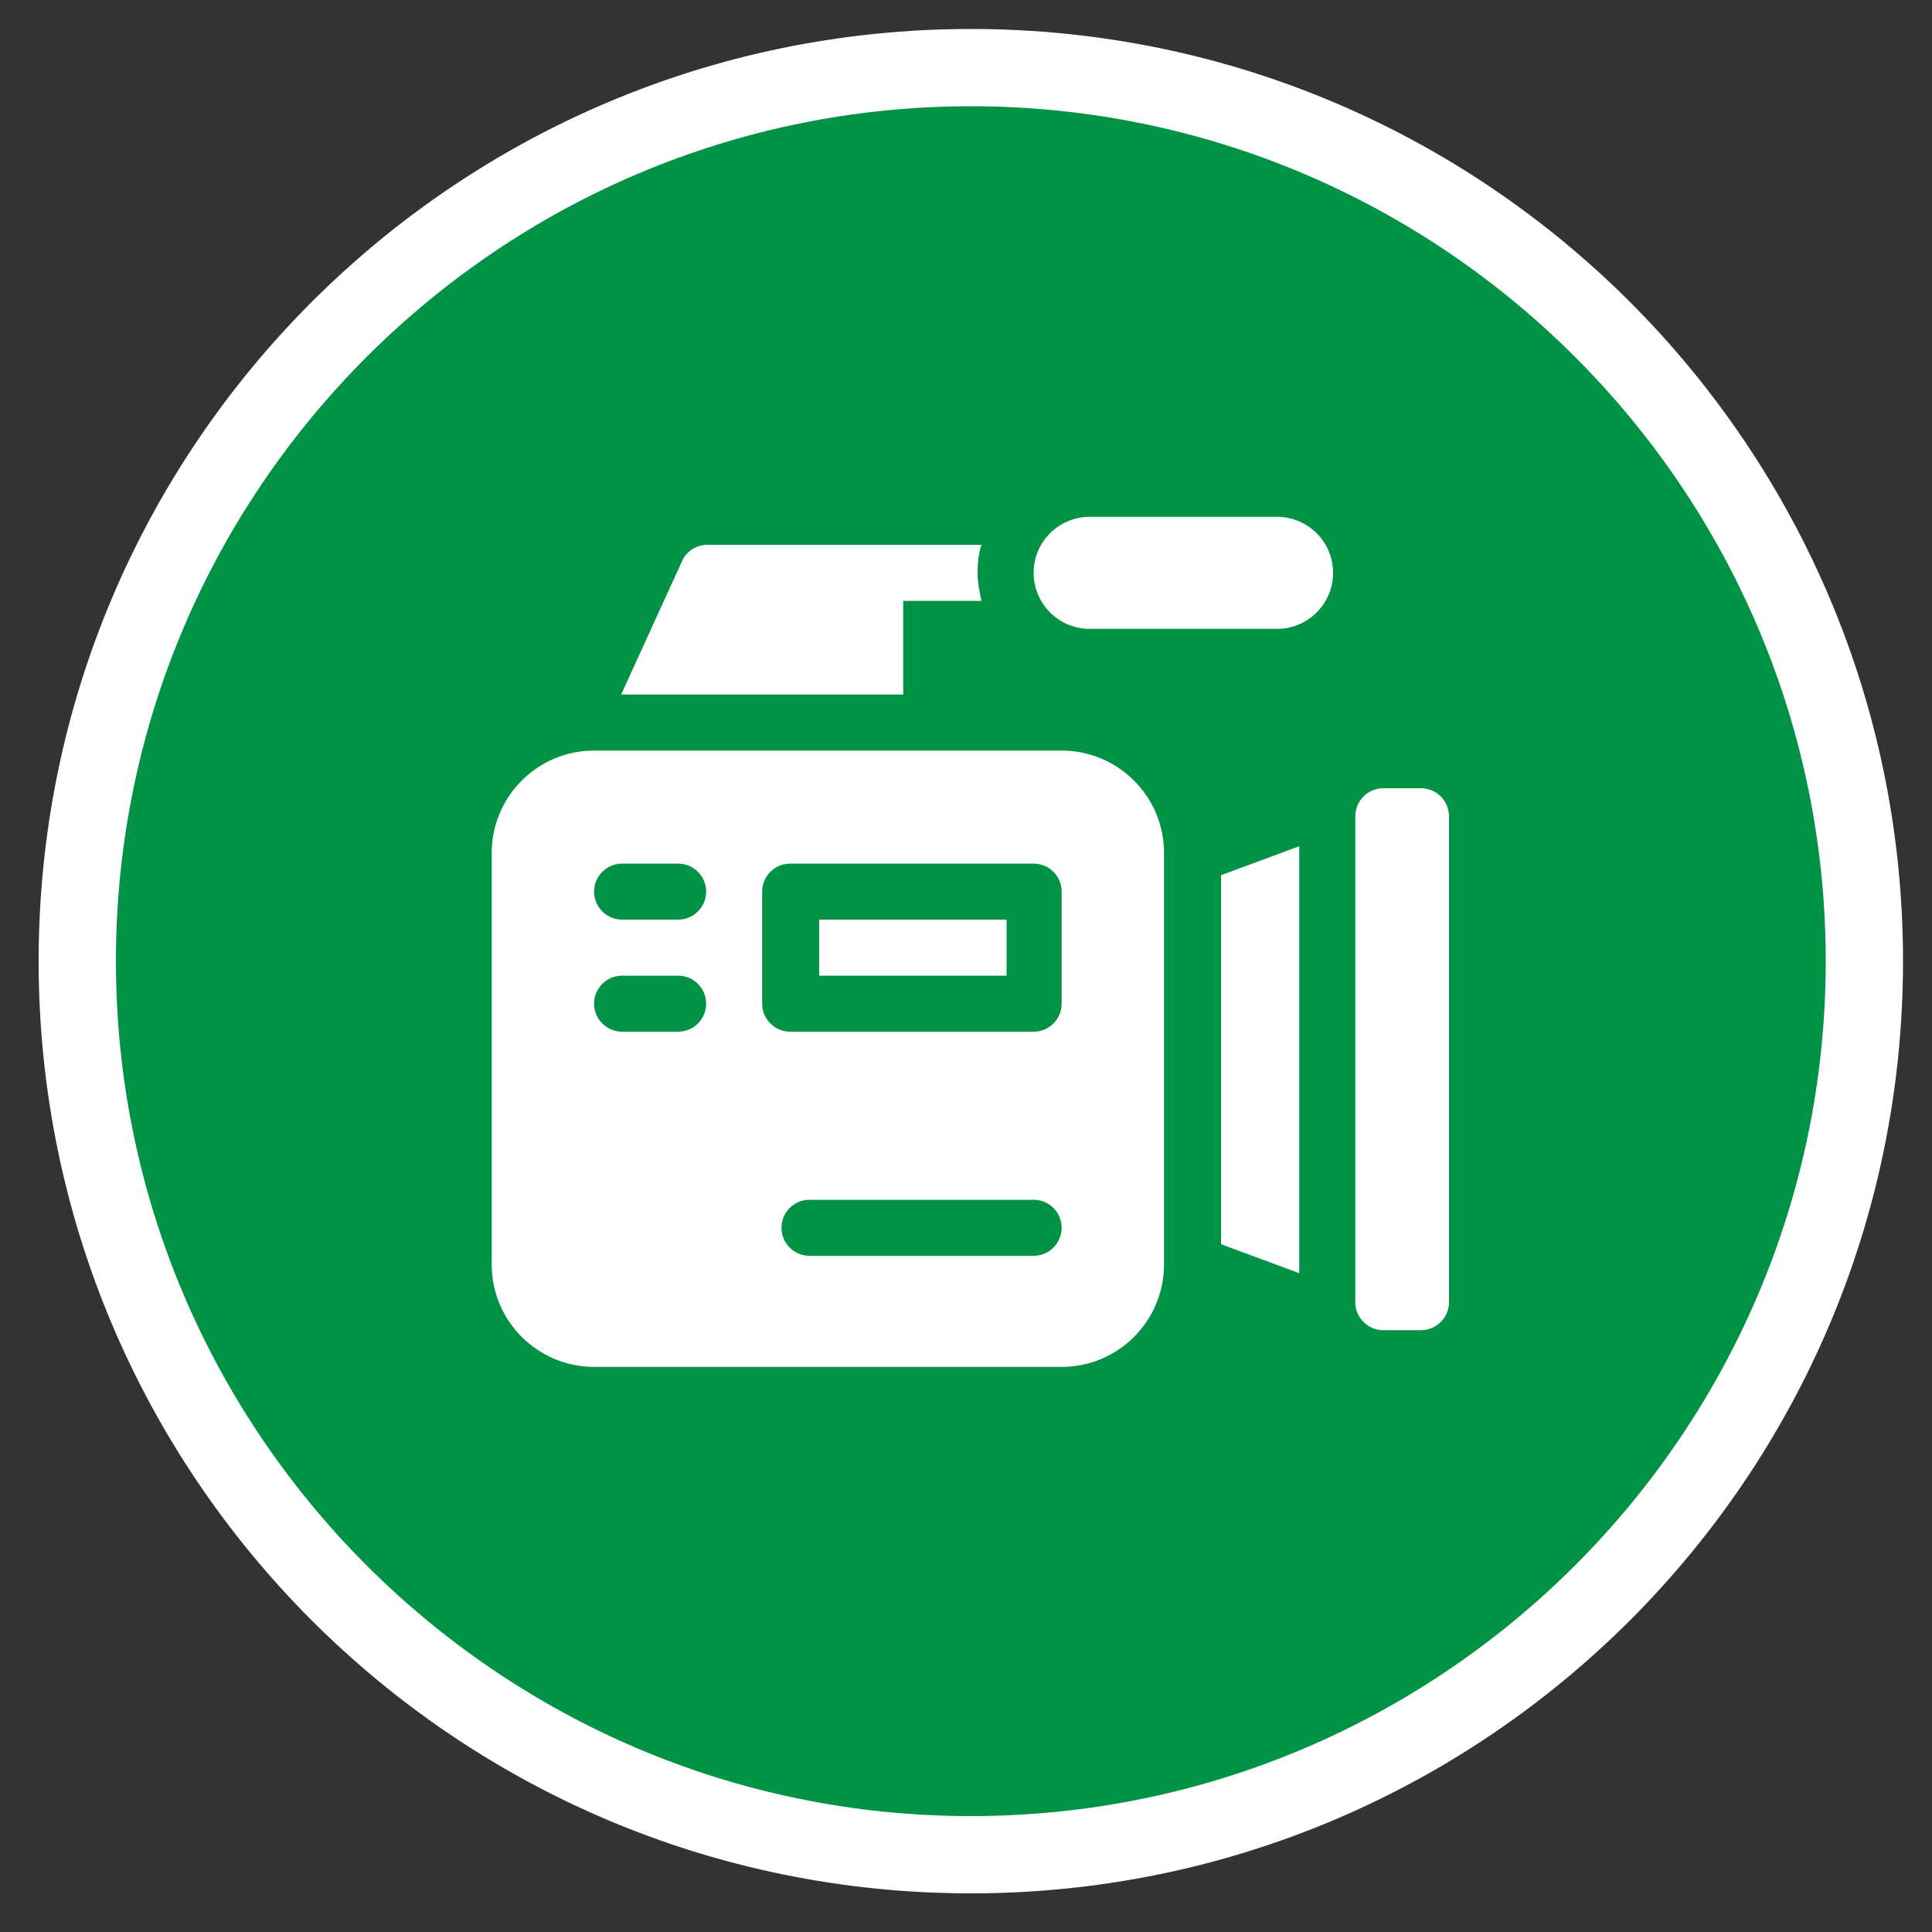
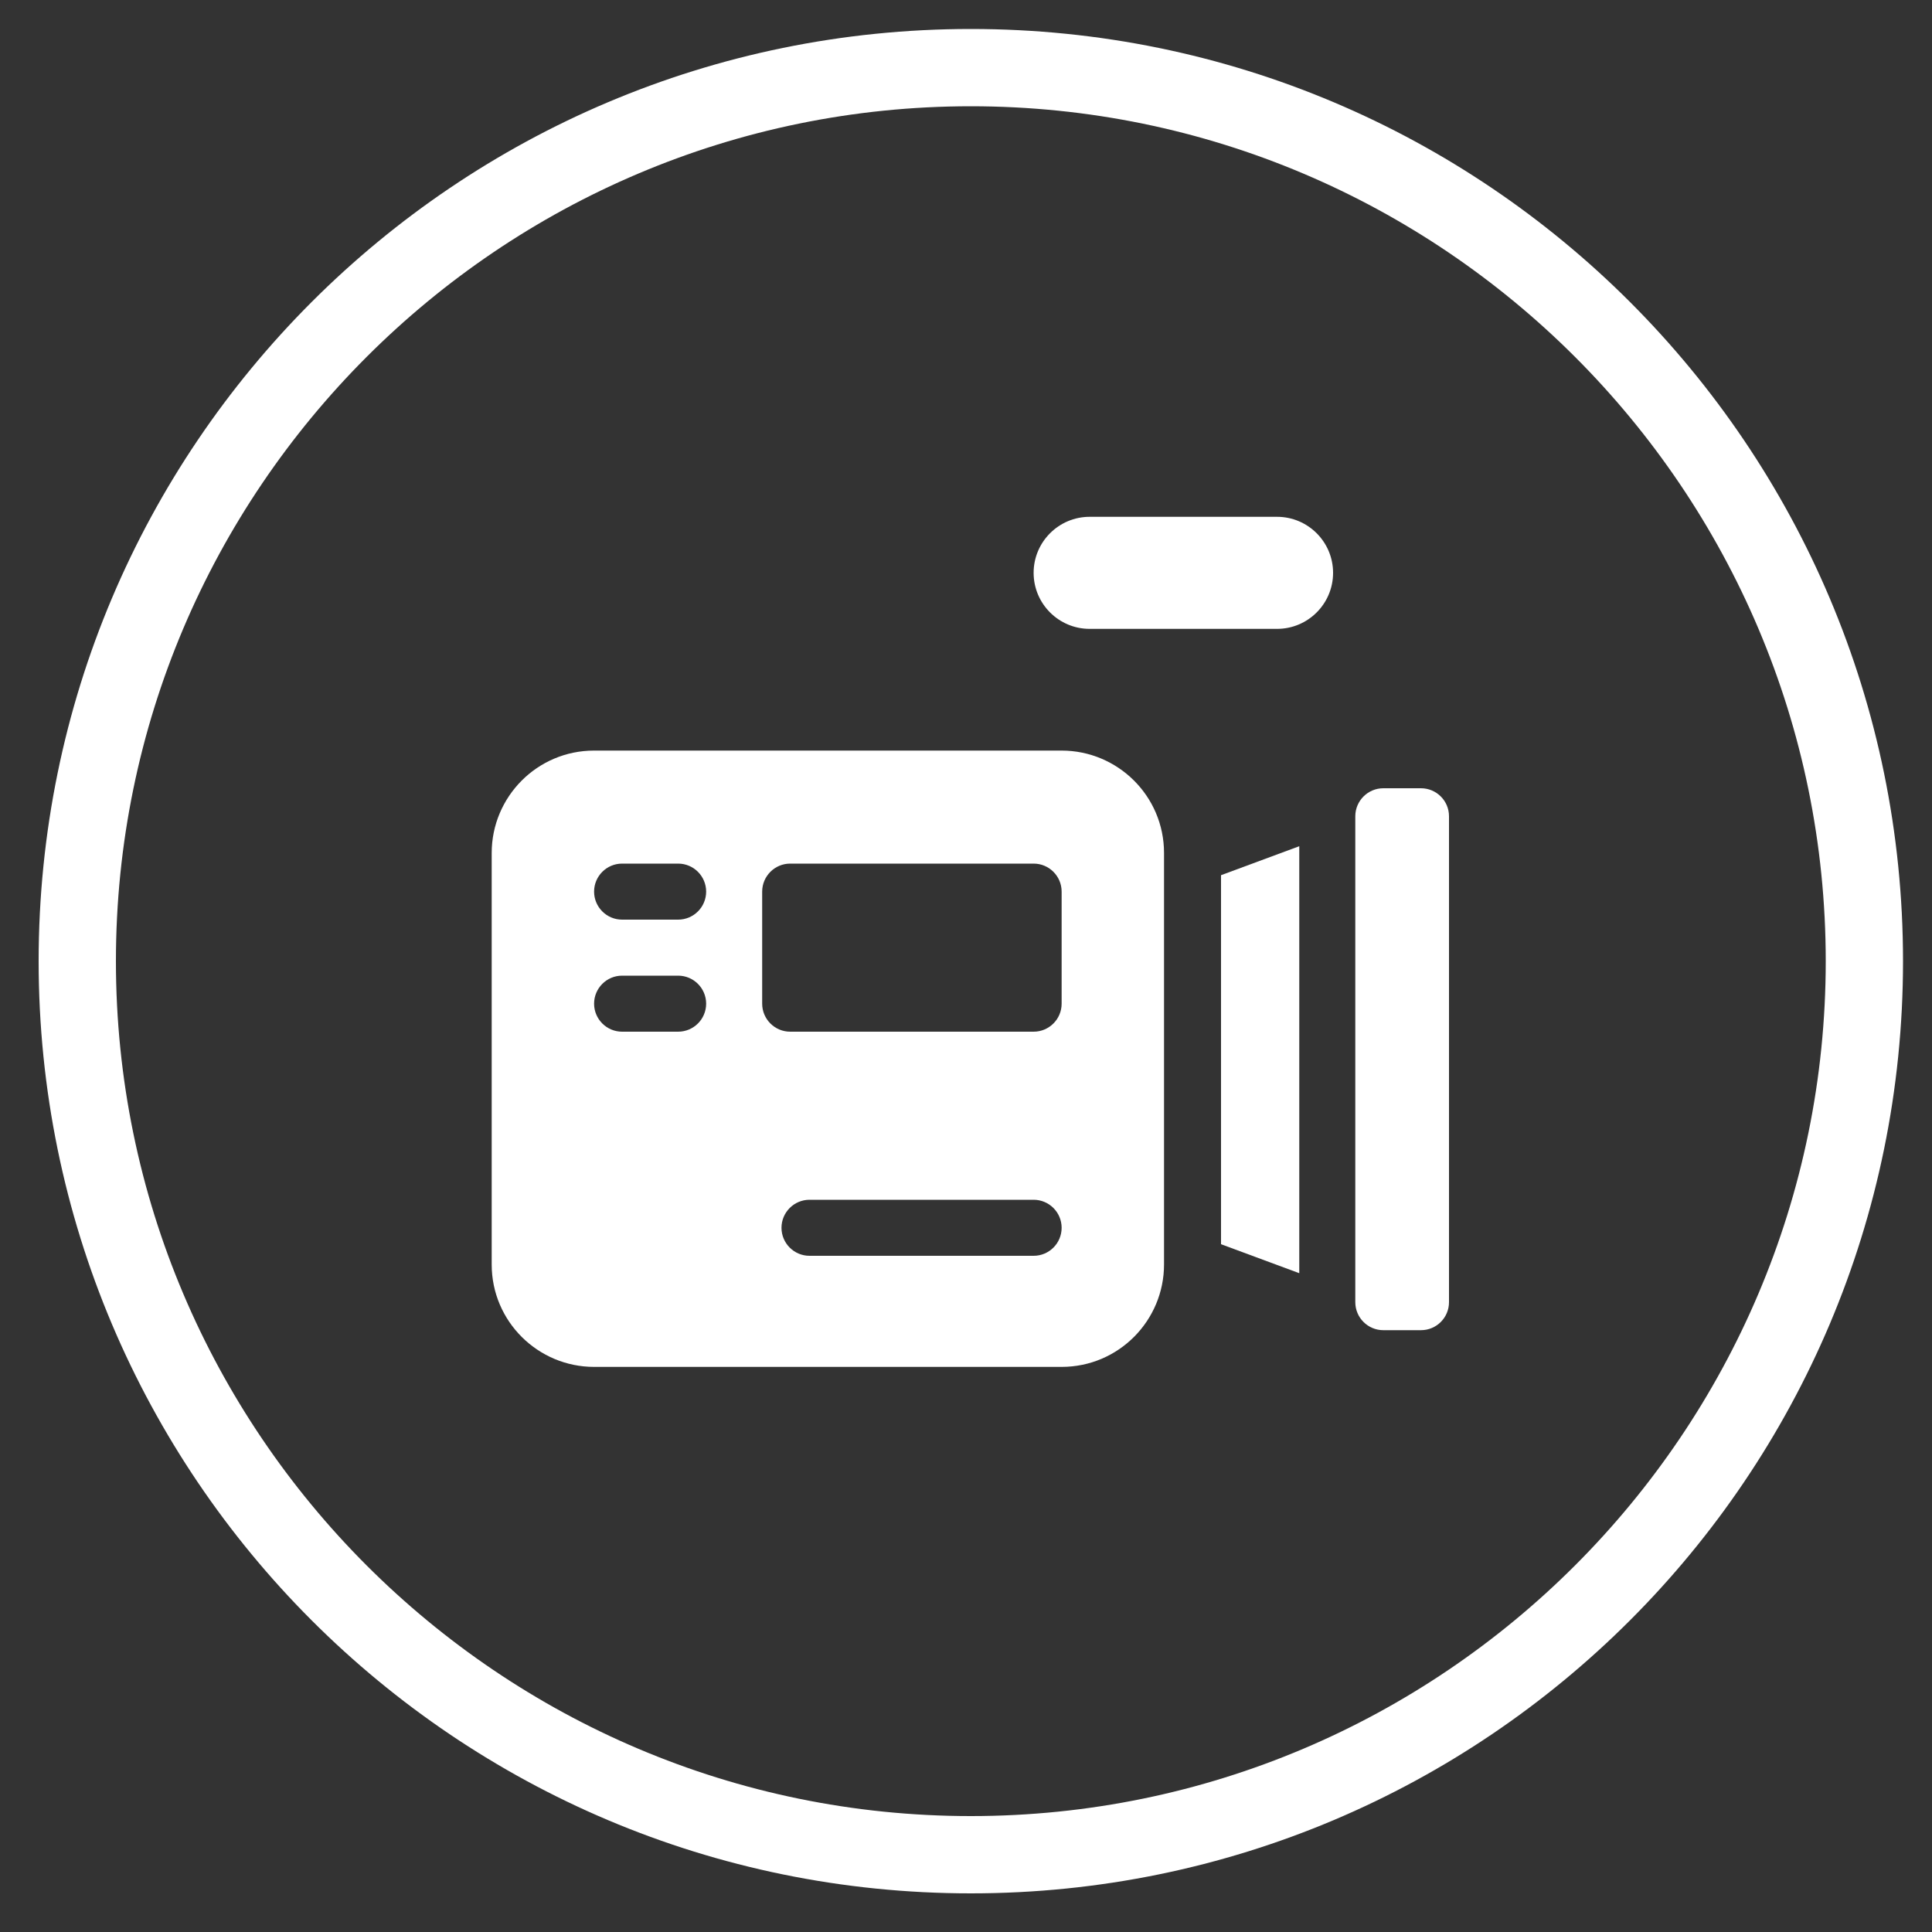
<svg xmlns="http://www.w3.org/2000/svg" viewBox="0 0 200 200">
  <rect x="0" y="0" width="200" height="200" fill="#333333" stroke="none" />
  <defs>
    <style>
      .cls-1 {
        fill: #fff;
      }

      .cls-2 {
        fill: #009245;
      }
    </style>
  </defs>
  <g>
    <g id="Layer_1">
      <g>
-         <path class="cls-2" d="M100.5,192c-51,0-92.5-41.5-92.5-92.5S49.5,7,100.5,7s92.5,41.5,92.5,92.5-41.5,92.5-92.5,92.5Z" />
        <path class="cls-1" d="M100.5,11c48.8,0,88.5,39.7,88.5,88.5s-39.7,88.5-88.5,88.5S12,148.3,12,99.5,51.7,11,100.5,11M100.5,3C47.2,3,4,46.2,4,99.5s43.2,96.5,96.5,96.5,96.5-43.2,96.5-96.5S153.8,3,100.5,3h0Z" />
      </g>
      <g>
        <path class="cls-1" d="M147.1,81.6h-3.9c-1.6,0-2.9,1.3-2.9,2.9v50.3c0,1.6,1.3,2.9,2.9,2.9h3.9c1.6,0,2.9-1.3,2.9-2.9v-50.3c0-1.6-1.3-2.9-2.9-2.9Z" />
        <path class="cls-1" d="M126.4,128.8l8.1,3v-44.2l-8.1,3v38.2Z" />
        <path class="cls-1" d="M109.9,77.7h-48.4c-5.9,0-10.6,4.8-10.6,10.6v42.6c0,5.9,4.8,10.6,10.6,10.6h48.4c5.9,0,10.6-4.8,10.6-10.6v-42.6c0-5.9-4.8-10.6-10.6-10.6ZM70.2,106.8h-5.8c-1.6,0-2.9-1.3-2.9-2.9s1.3-2.9,2.9-2.9h5.8c1.6,0,2.9,1.3,2.9,2.9s-1.3,2.9-2.9,2.9ZM70.2,95.2h-5.8c-1.6,0-2.9-1.3-2.9-2.9s1.3-2.9,2.9-2.9h5.8c1.6,0,2.9,1.3,2.9,2.9s-1.3,2.9-2.9,2.9ZM107,130h-23.2c-1.6,0-2.9-1.3-2.9-2.9s1.3-2.9,2.9-2.9h23.2c1.6,0,2.9,1.3,2.9,2.9s-1.3,2.9-2.9,2.9ZM109.9,103.9c0,1.6-1.3,2.9-2.9,2.9h-25.2c-1.6,0-2.9-1.3-2.9-2.9v-11.6c0-1.6,1.3-2.9,2.9-2.9h25.2c1.6,0,2.9,1.3,2.9,2.9v11.6Z" />
-         <path class="cls-1" d="M84.8,95.2h19.4v5.8h-19.4v-5.8Z" />
+         <path class="cls-1" d="M84.8,95.2h19.4v5.8v-5.8Z" />
        <path class="cls-1" d="M132.2,53.5h-19.4c-3.2,0-5.8,2.6-5.8,5.8s2.6,5.8,5.8,5.8h19.4c3.2,0,5.8-2.6,5.8-5.8s-2.6-5.8-5.8-5.8Z" />
-         <path class="cls-1" d="M93.5,62.2h8.1c-.2-.9-.4-1.9-.4-2.9s.1-2,.4-2.9h-28.4c-1.1,0-2.2.7-2.6,1.7l-6.3,13.8h29.2v-9.7Z" />
      </g>
    </g>
  </g>
</svg>